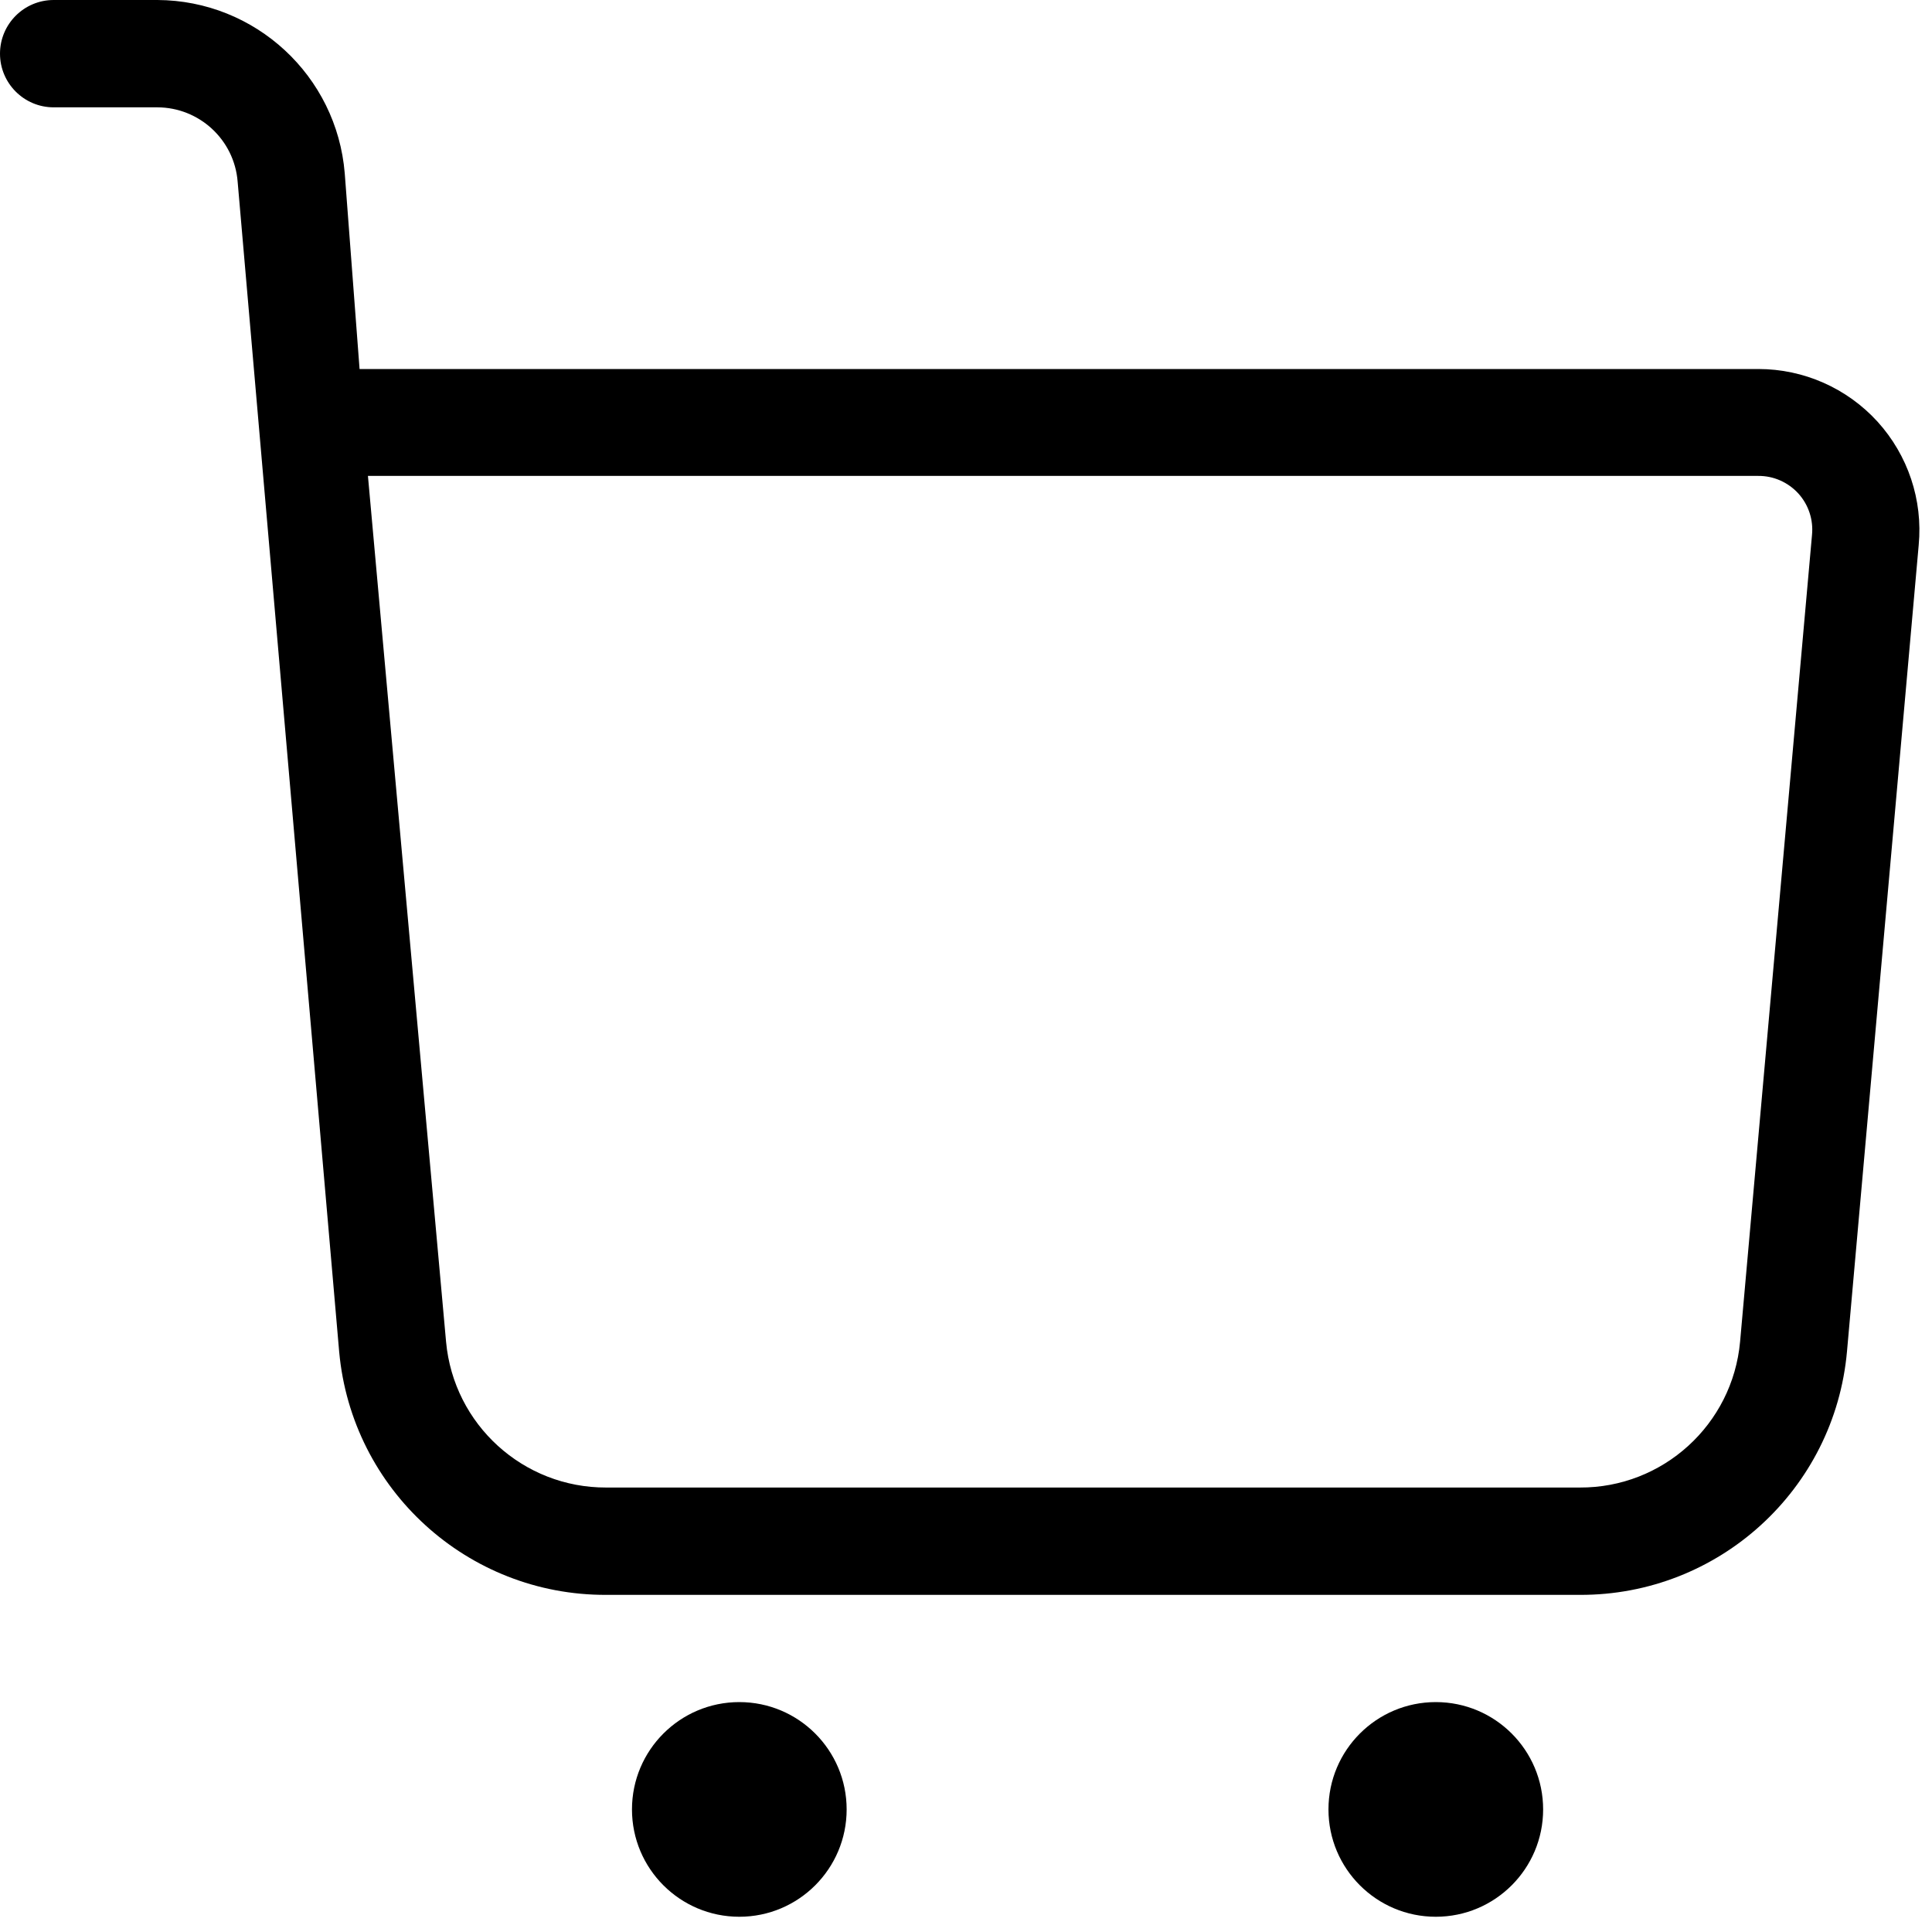
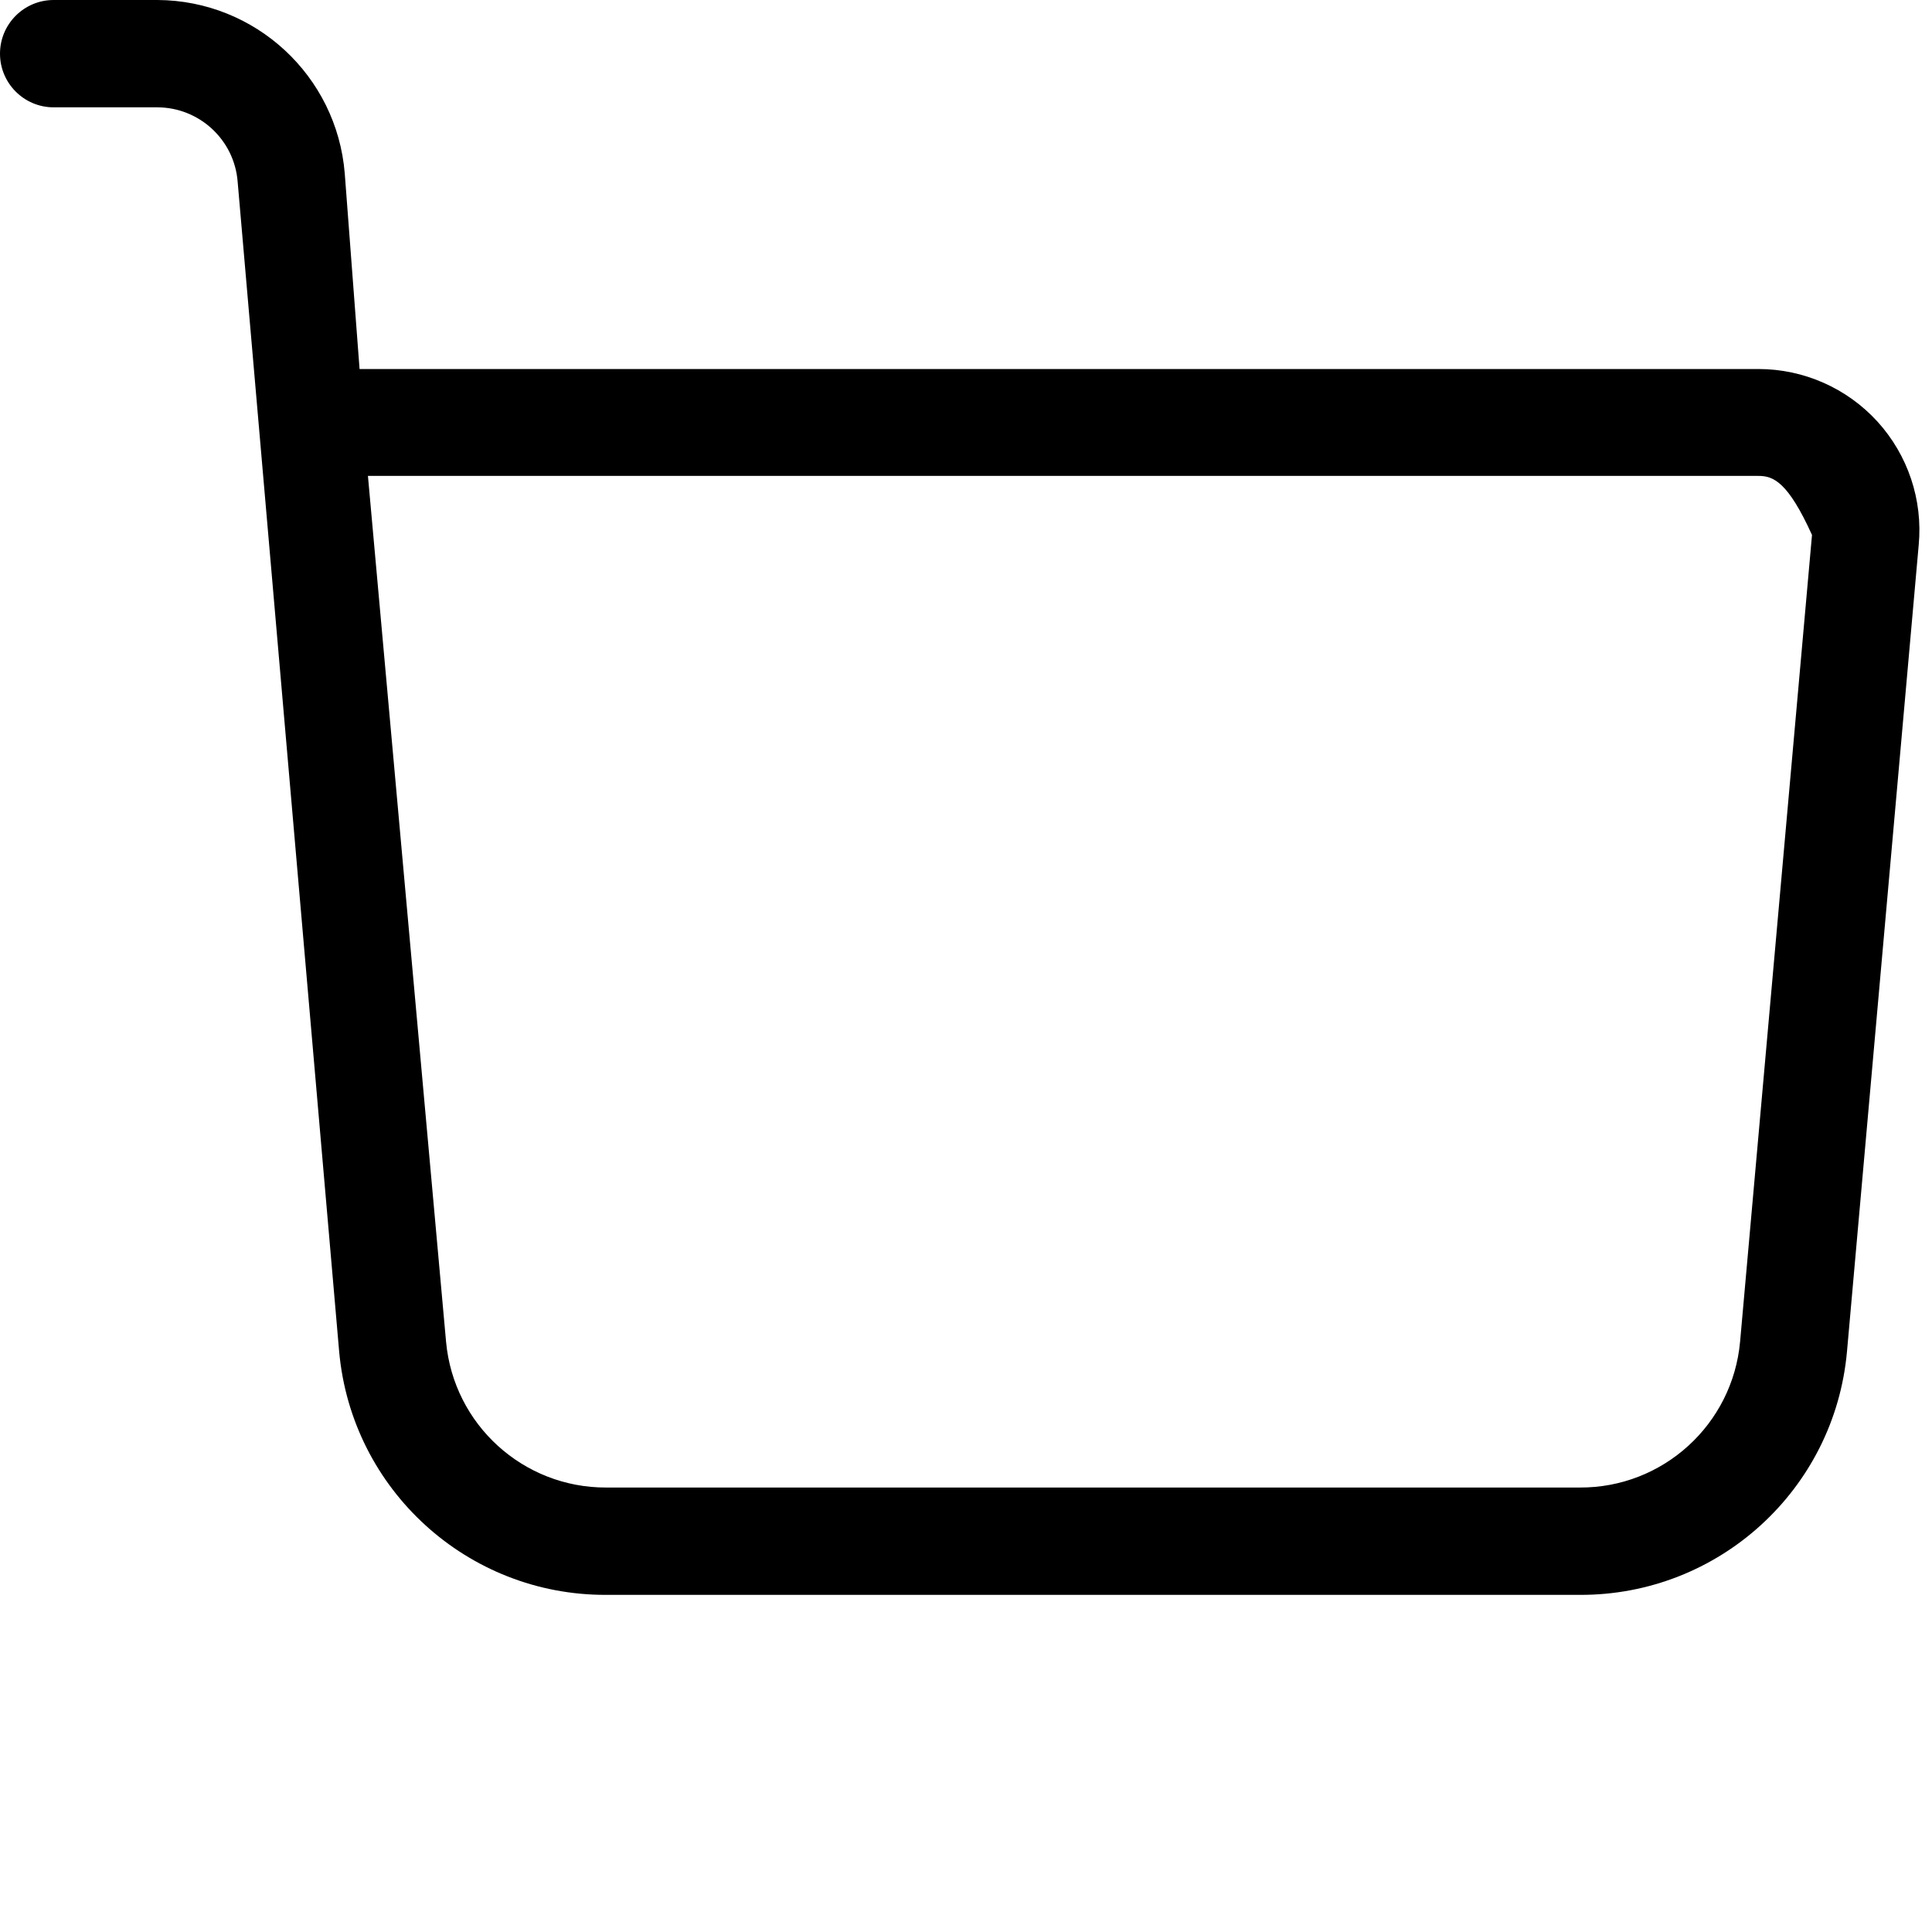
<svg xmlns="http://www.w3.org/2000/svg" width="18" height="18" viewBox="0 0 18 18" fill="none">
-   <path fill-rule="evenodd" clip-rule="evenodd" d="M5.649 14.859C4.357 14.864 3.277 13.88 3.16 12.594L2.214 1.692C2.183 1.302 1.857 1.001 1.466 1H0.5C0.224 1 0 0.776 0 0.5C0 0.224 0.224 0 0.5 0H1.466C2.379 0.004 3.138 0.706 3.212 1.616L3.35 3.438H16.382C16.805 3.438 17.207 3.616 17.492 3.928C17.776 4.241 17.916 4.658 17.876 5.079L17.208 12.591C17.093 13.879 16.011 14.864 14.718 14.859H5.649ZM14.718 13.859C15.493 13.863 16.142 13.272 16.212 12.5L16.882 4.984C16.896 4.843 16.85 4.703 16.755 4.598C16.659 4.493 16.524 4.433 16.382 4.434H3.428L4.156 12.502C4.227 13.273 4.875 13.862 5.649 13.859H14.718Z" fill="black" />
-   <circle cx="6.888" cy="16.858" r="1" fill="black" />
-   <circle cx="13.377" cy="16.858" r="1" fill="black" />
+   <path fill-rule="evenodd" clip-rule="evenodd" d="M5.649 14.859C4.357 14.864 3.277 13.88 3.16 12.594L2.214 1.692C2.183 1.302 1.857 1.001 1.466 1H0.5C0.224 1 0 0.776 0 0.5C0 0.224 0.224 0 0.5 0H1.466C2.379 0.004 3.138 0.706 3.212 1.616L3.35 3.438H16.382C16.805 3.438 17.207 3.616 17.492 3.928C17.776 4.241 17.916 4.658 17.876 5.079L17.208 12.591C17.093 13.879 16.011 14.864 14.718 14.859H5.649ZM14.718 13.859C15.493 13.863 16.142 13.272 16.212 12.5L16.882 4.984C16.659 4.493 16.524 4.433 16.382 4.434H3.428L4.156 12.502C4.227 13.273 4.875 13.862 5.649 13.859H14.718Z" fill="black" />
</svg>